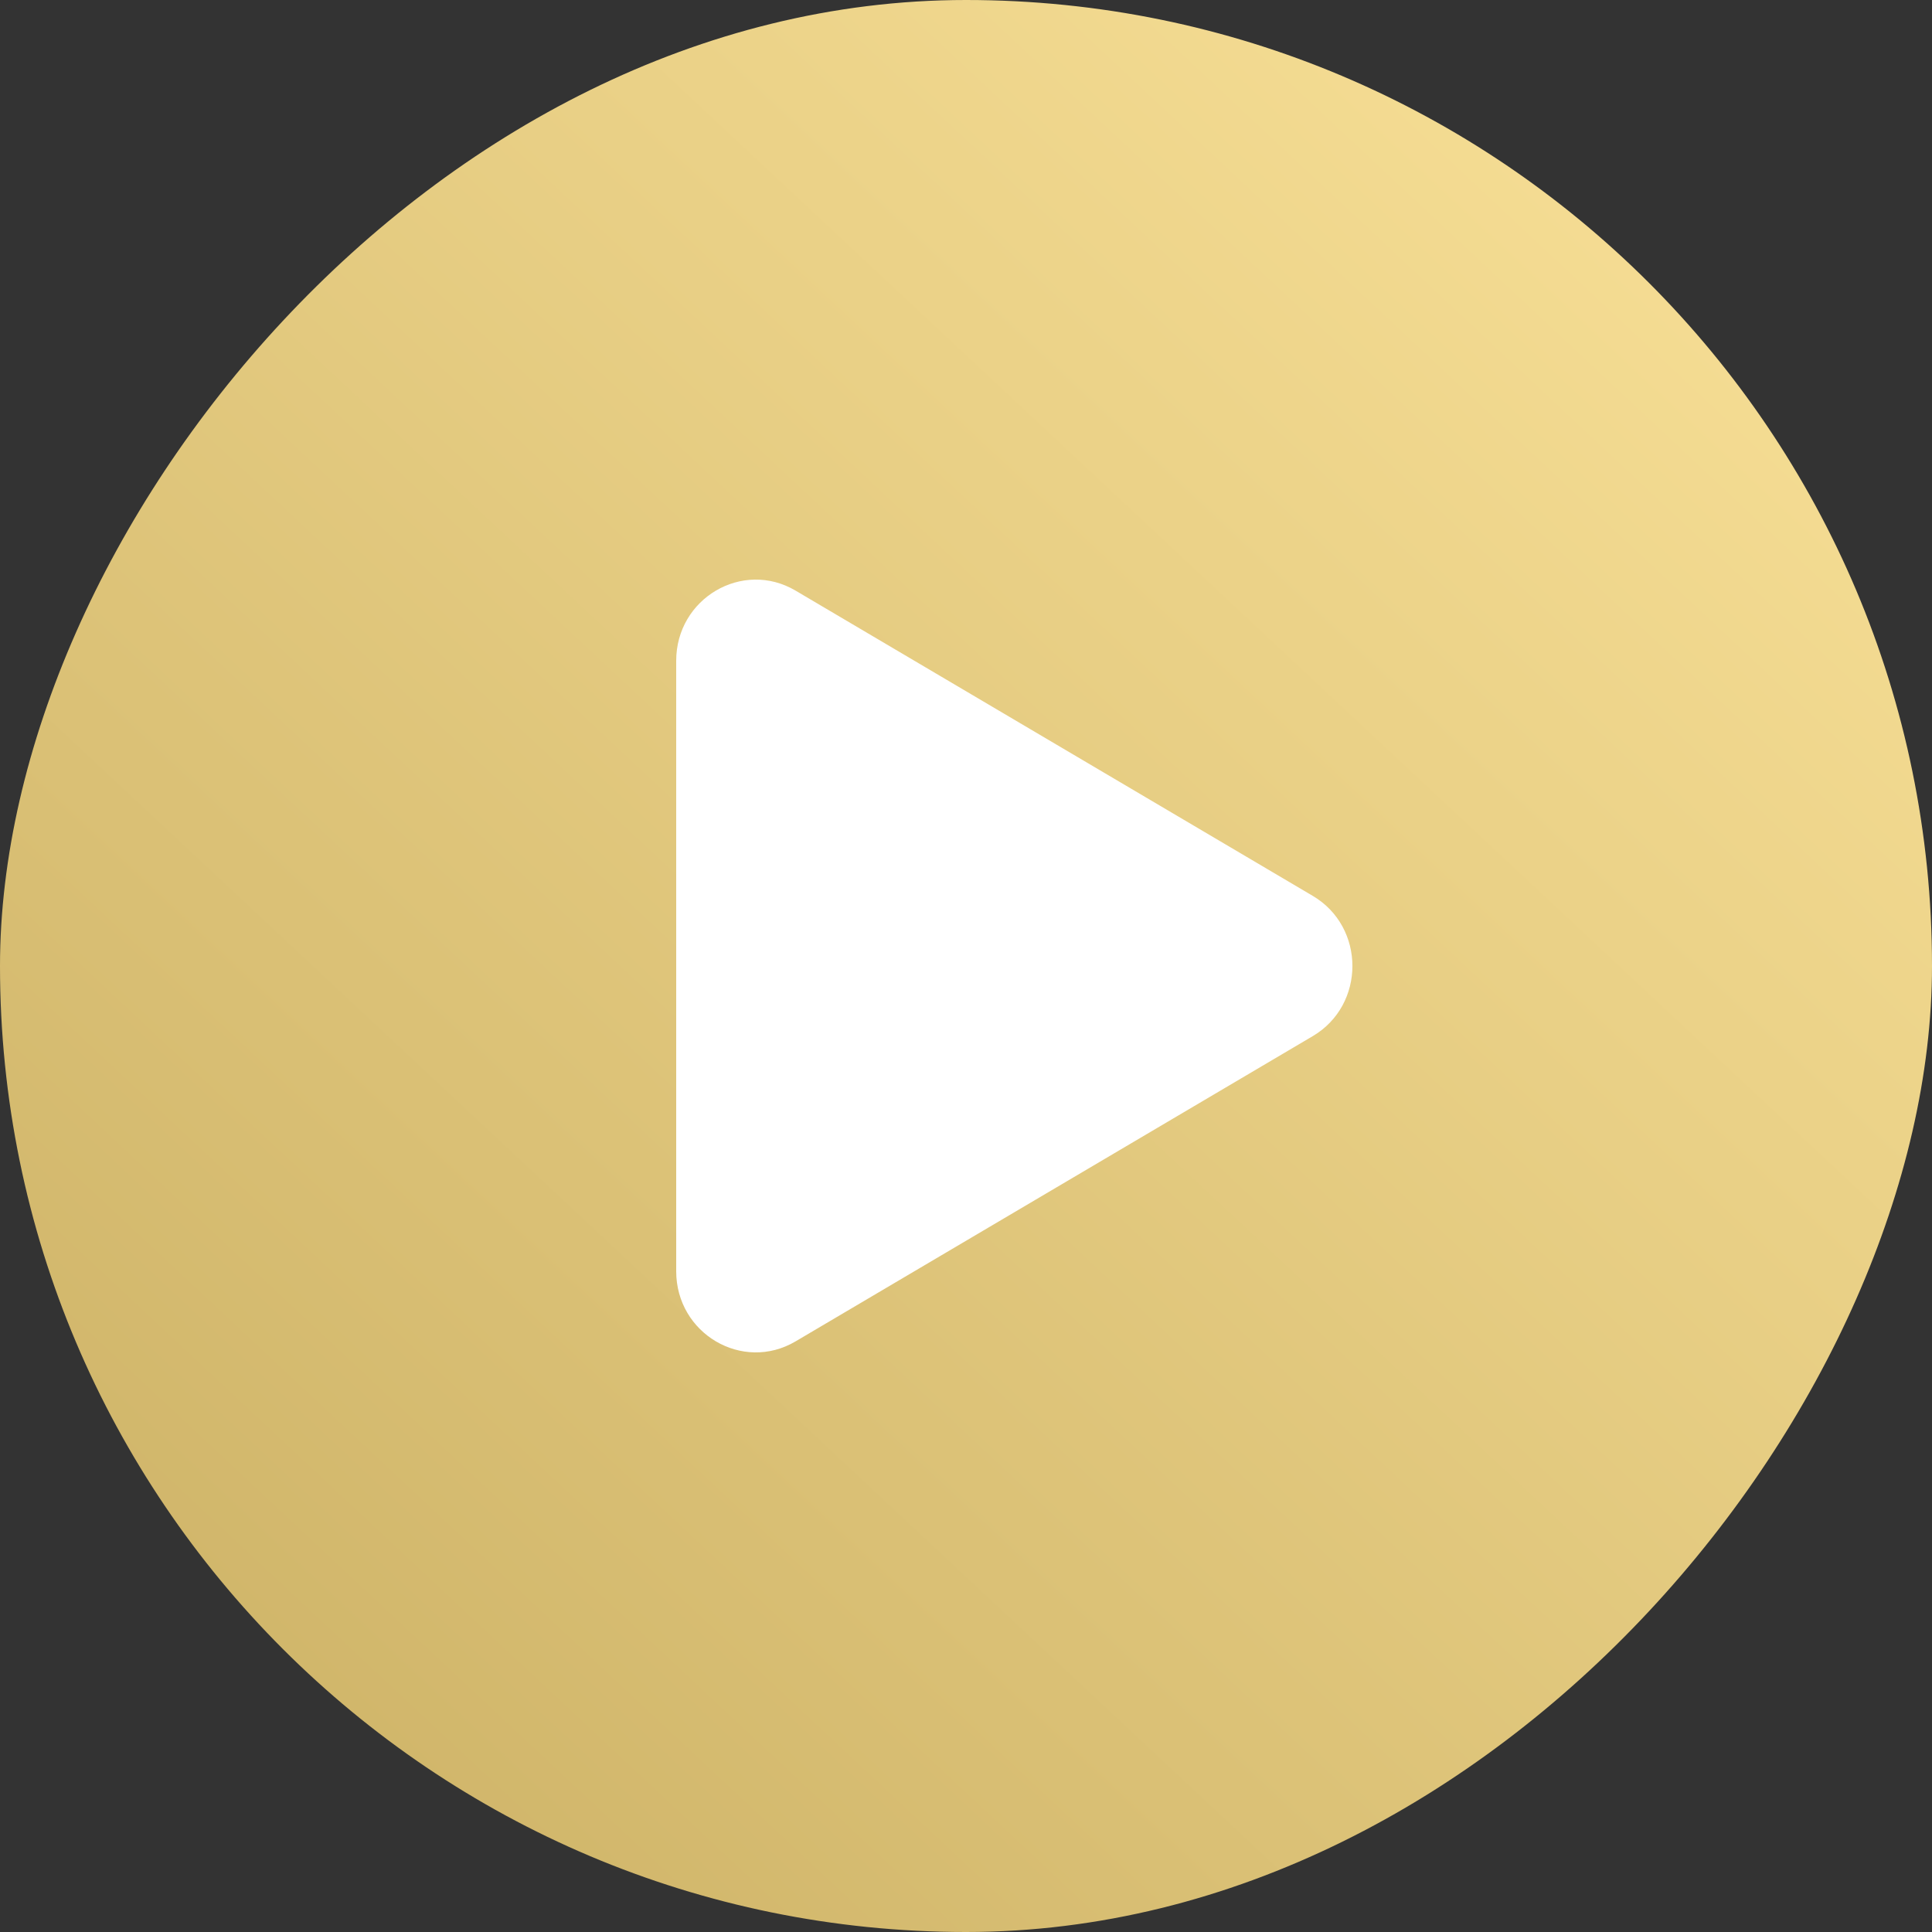
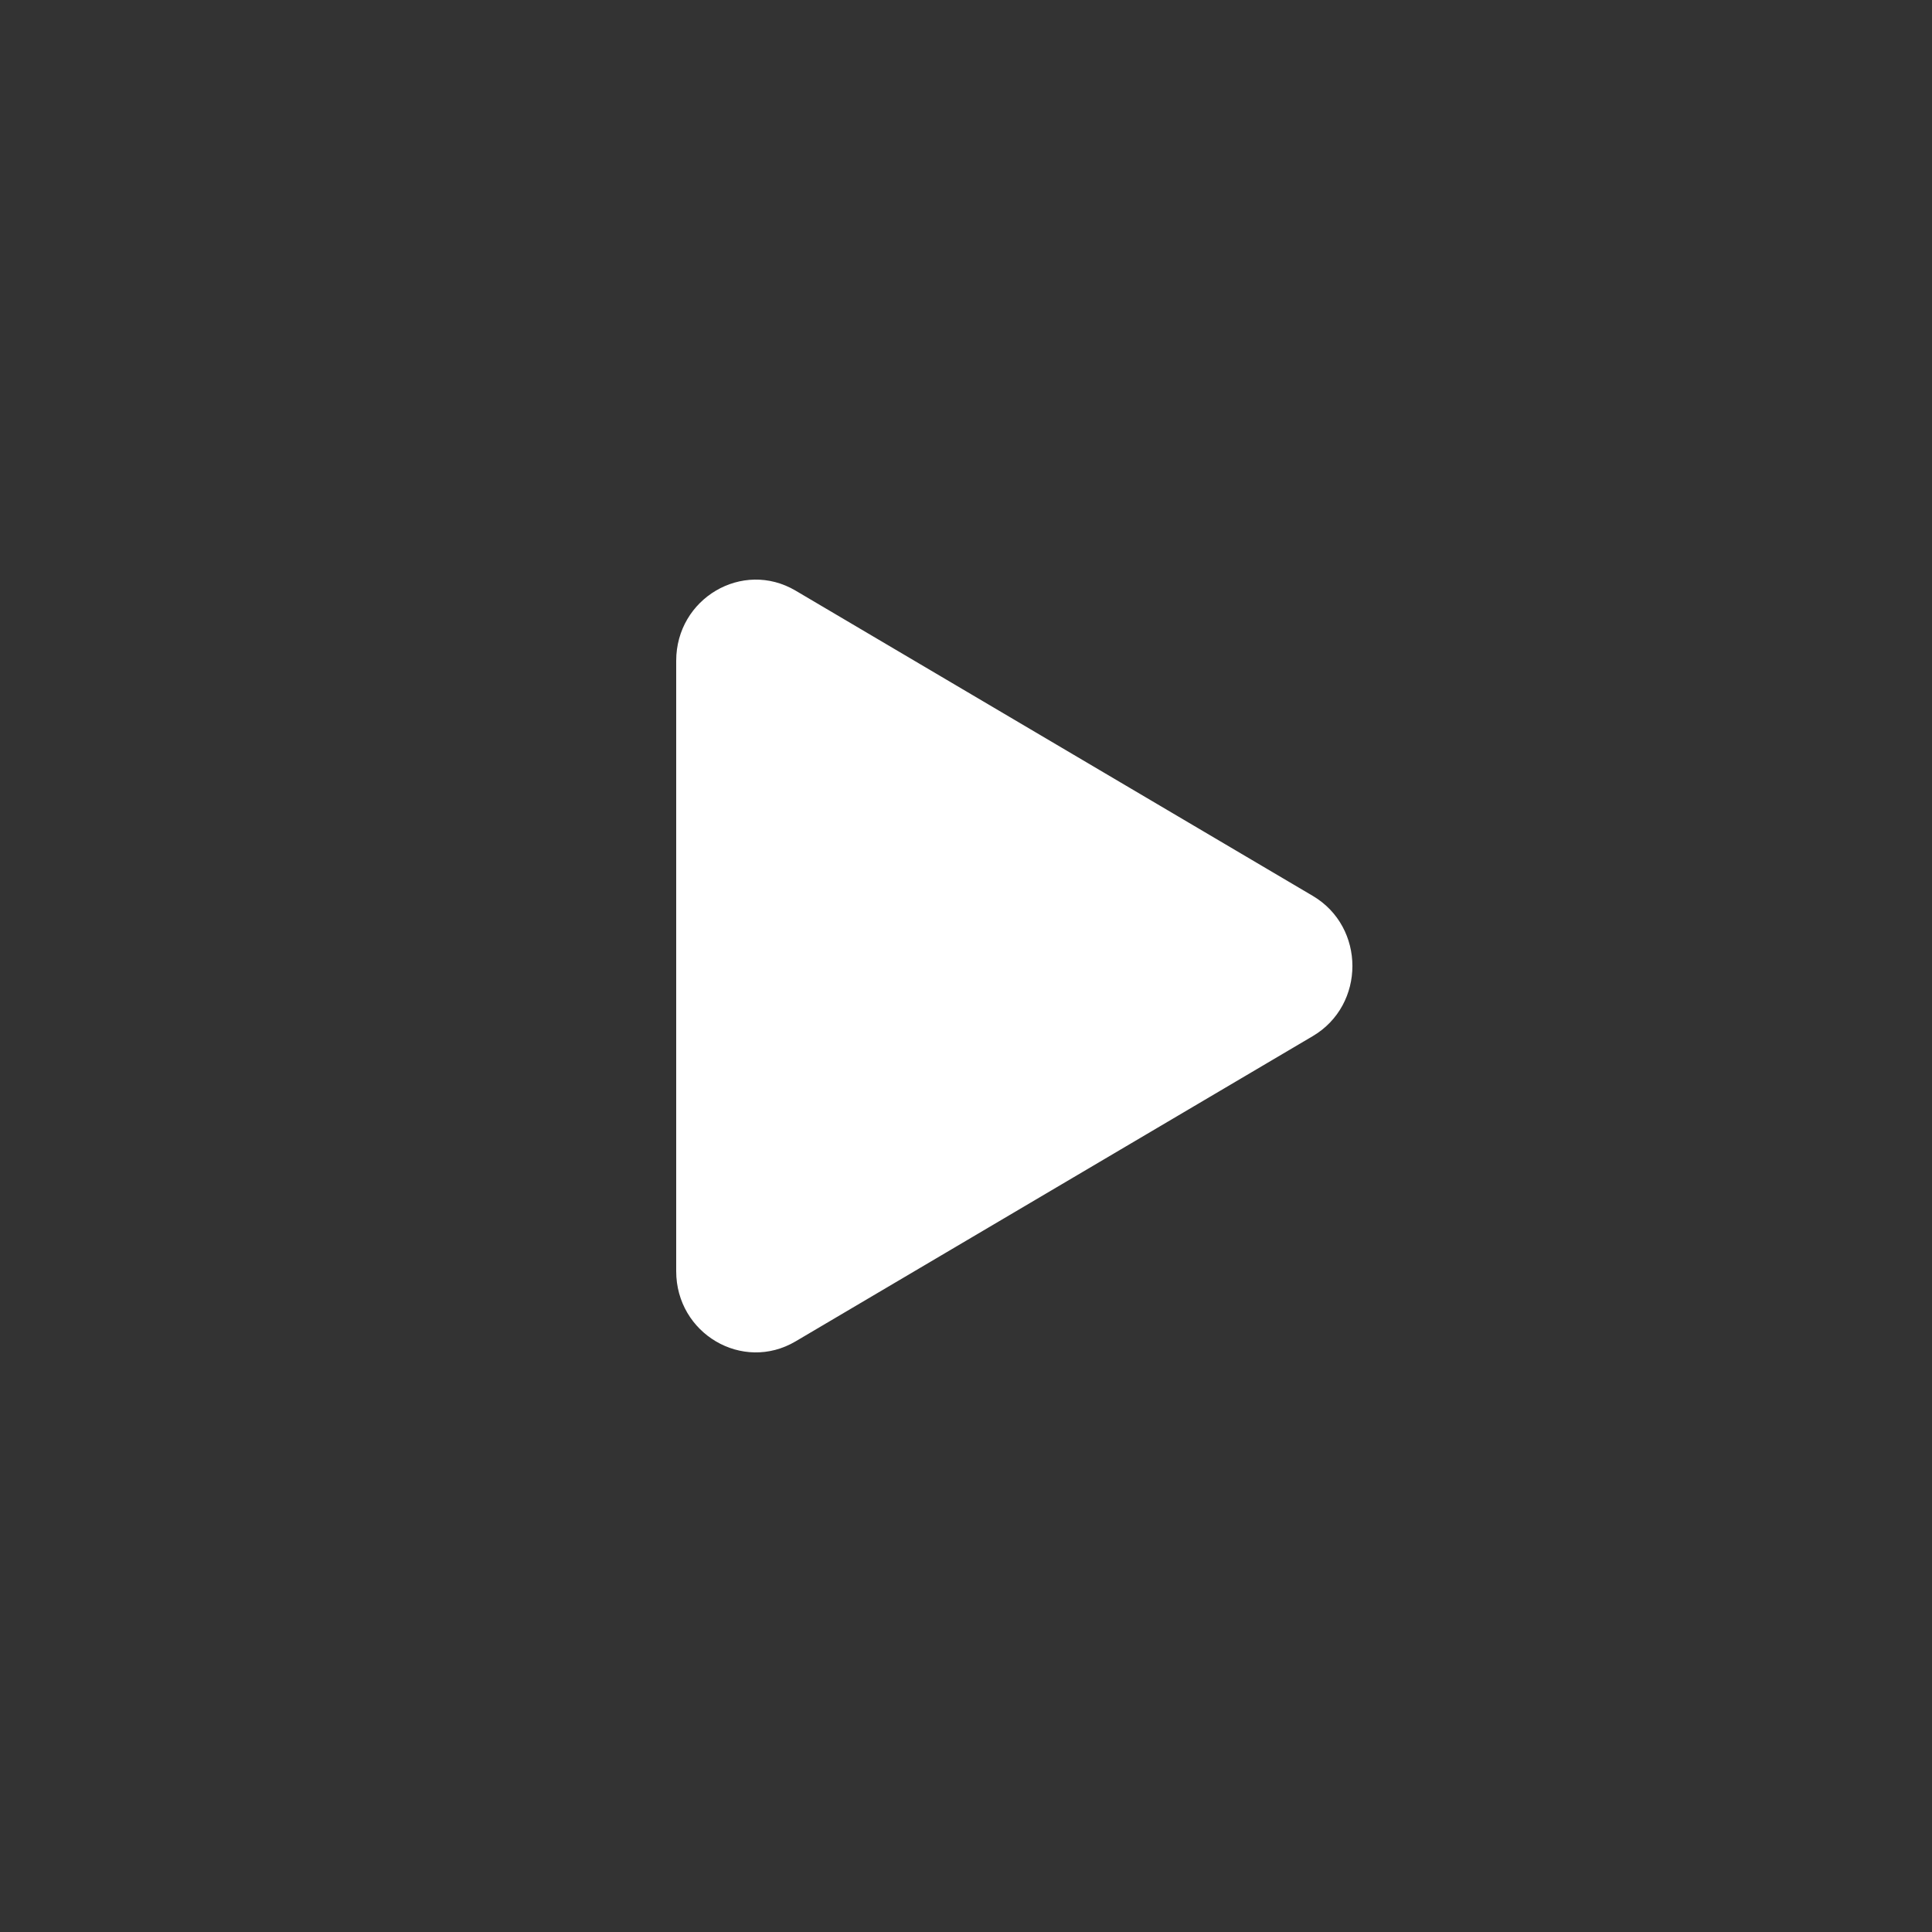
<svg xmlns="http://www.w3.org/2000/svg" width="40" height="40" viewBox="0 0 40 40" fill="none">
  <rect x="0" y="0" width="40" height="40" fill="#333333" stroke="none" />
-   <rect width="40" height="40" rx="20" transform="matrix(-1 0 0 1 40 0)" fill="url(#paint0_linear_68011_8134)" />
  <path d="M27.179 18.548C28.274 19.194 28.274 20.806 27.179 21.452L16.471 27.772C15.374 28.419 14 27.612 14 26.319L14 13.681C14 12.388 15.374 11.581 16.471 12.228L27.179 18.548Z" fill="white" />
  <defs>
    <linearGradient id="paint0_linear_68011_8134" x1="0" y1="0" x2="38.62" y2="41.291" gradientUnits="userSpaceOnUse">
      <stop stop-color="#FBE39A" />
      <stop offset="1" stop-color="#CAAF63" />
    </linearGradient>
  </defs>
</svg>